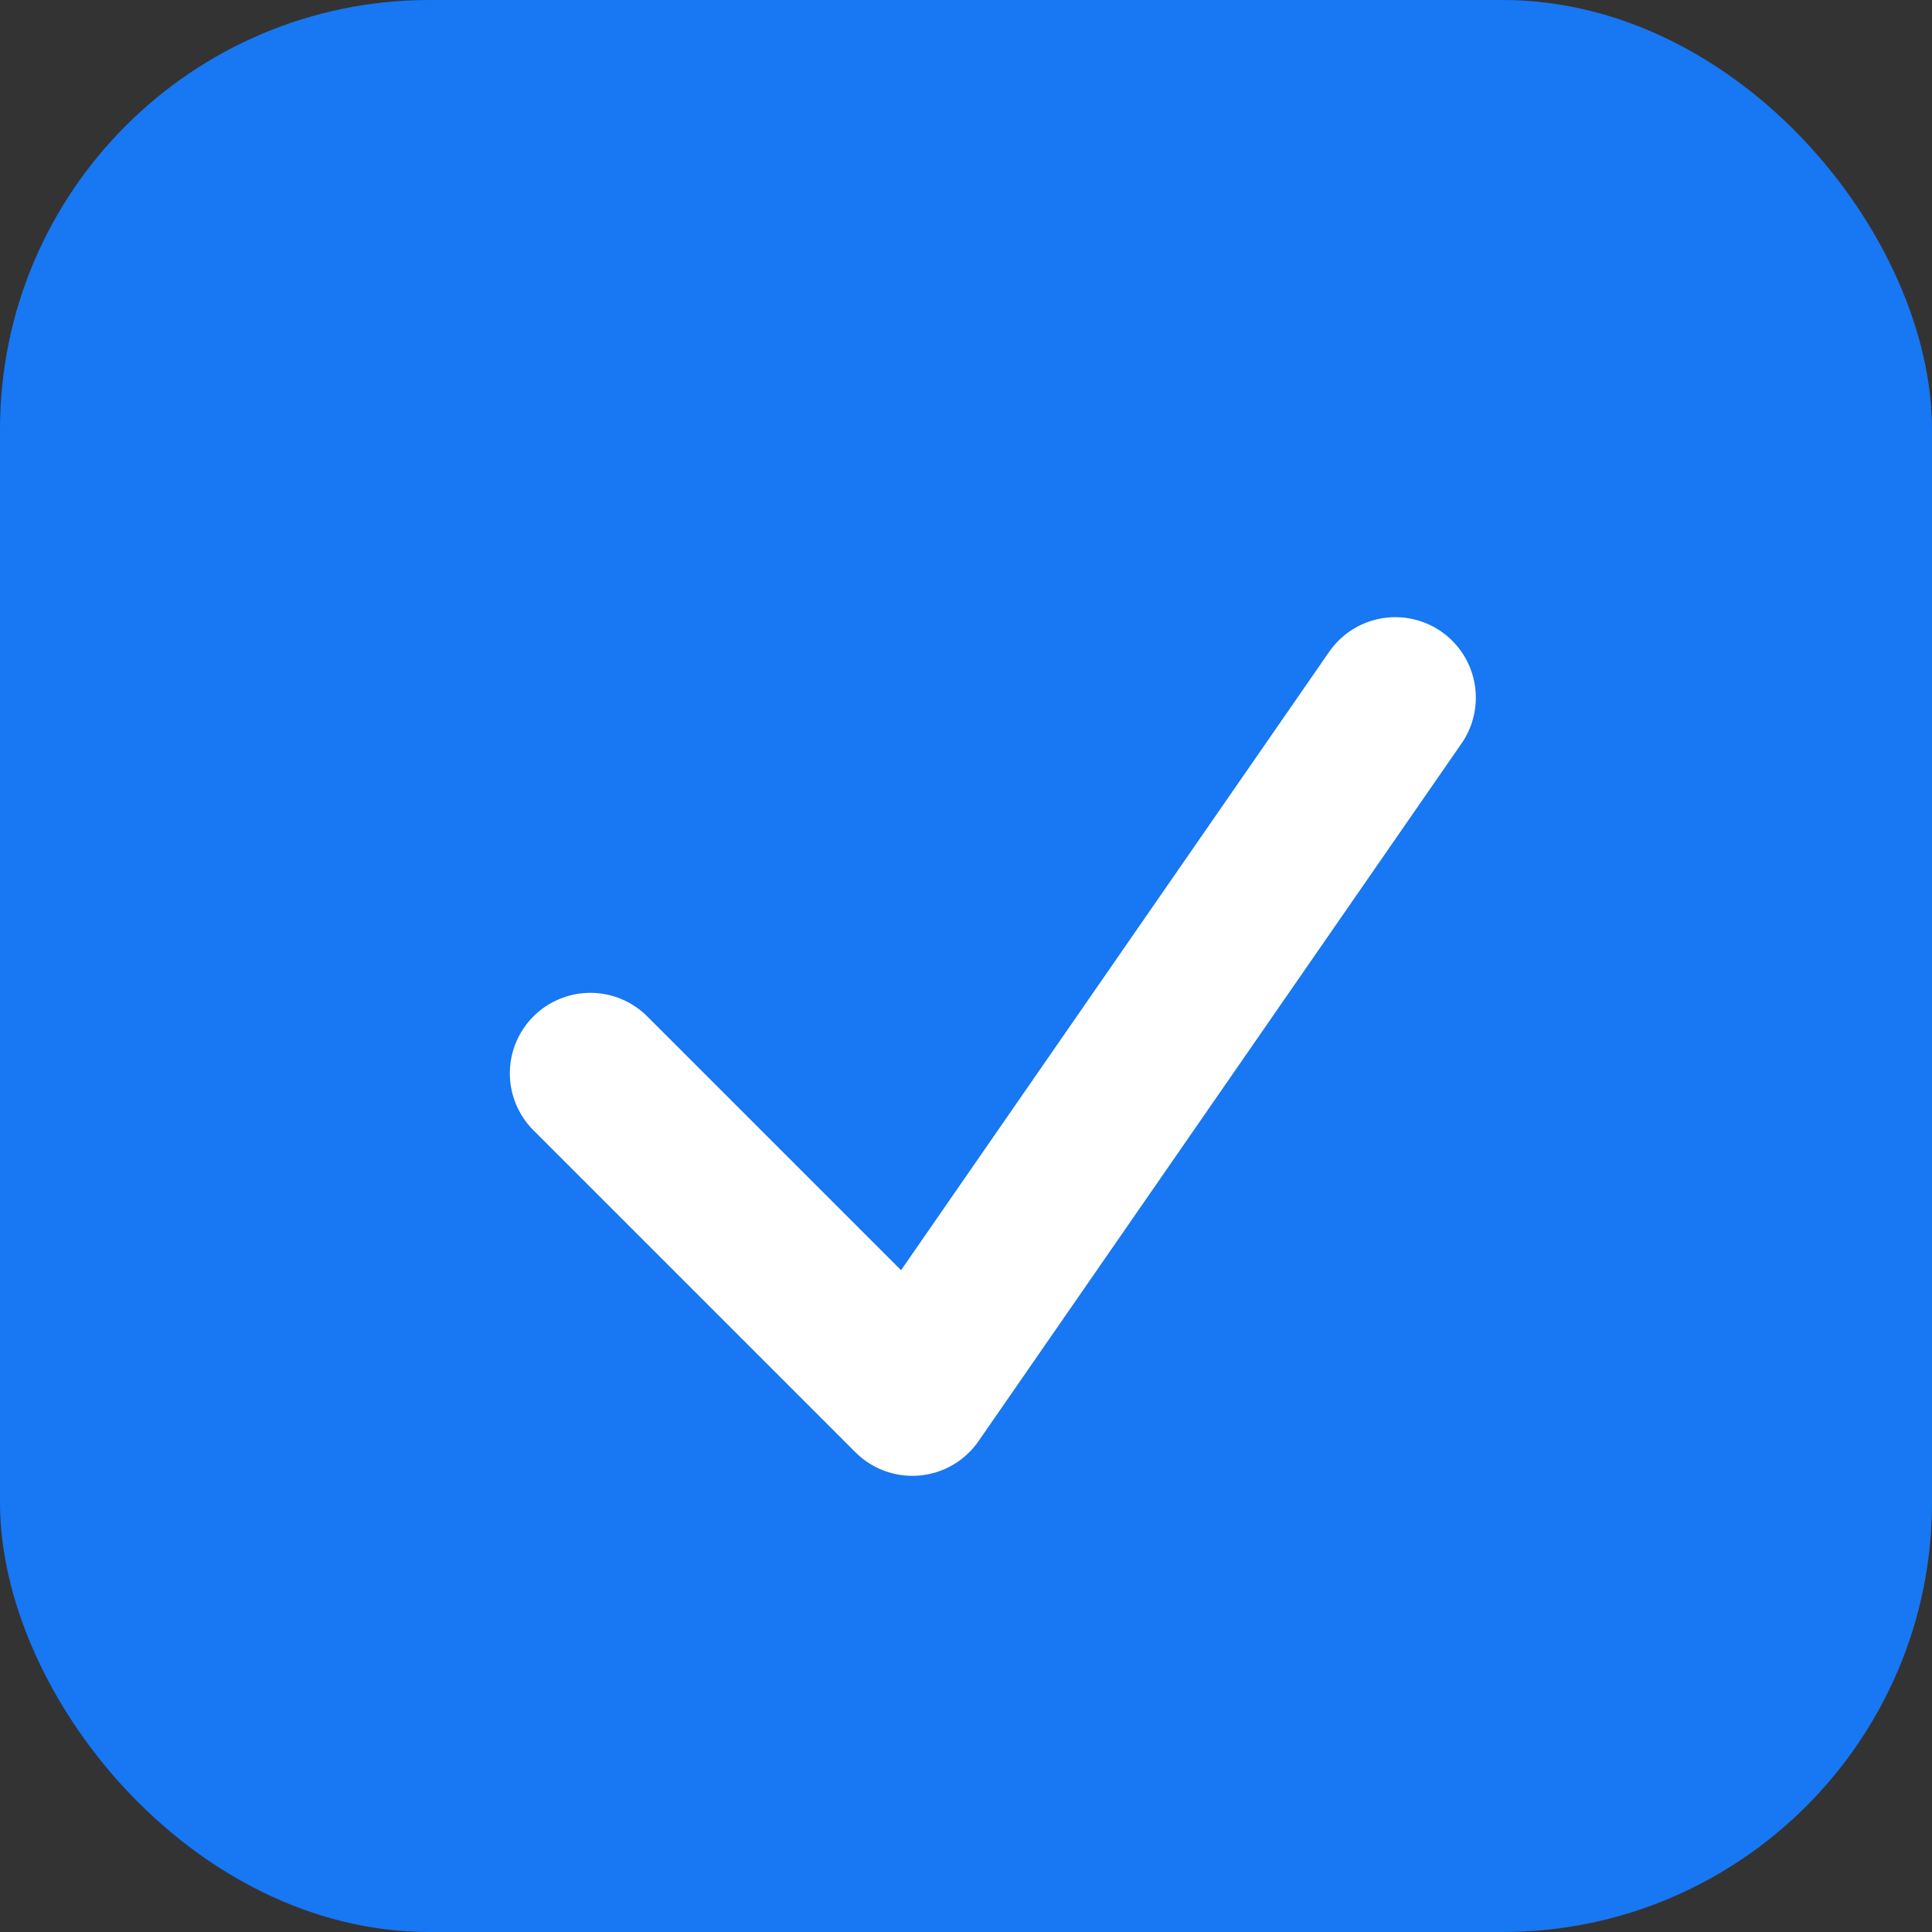
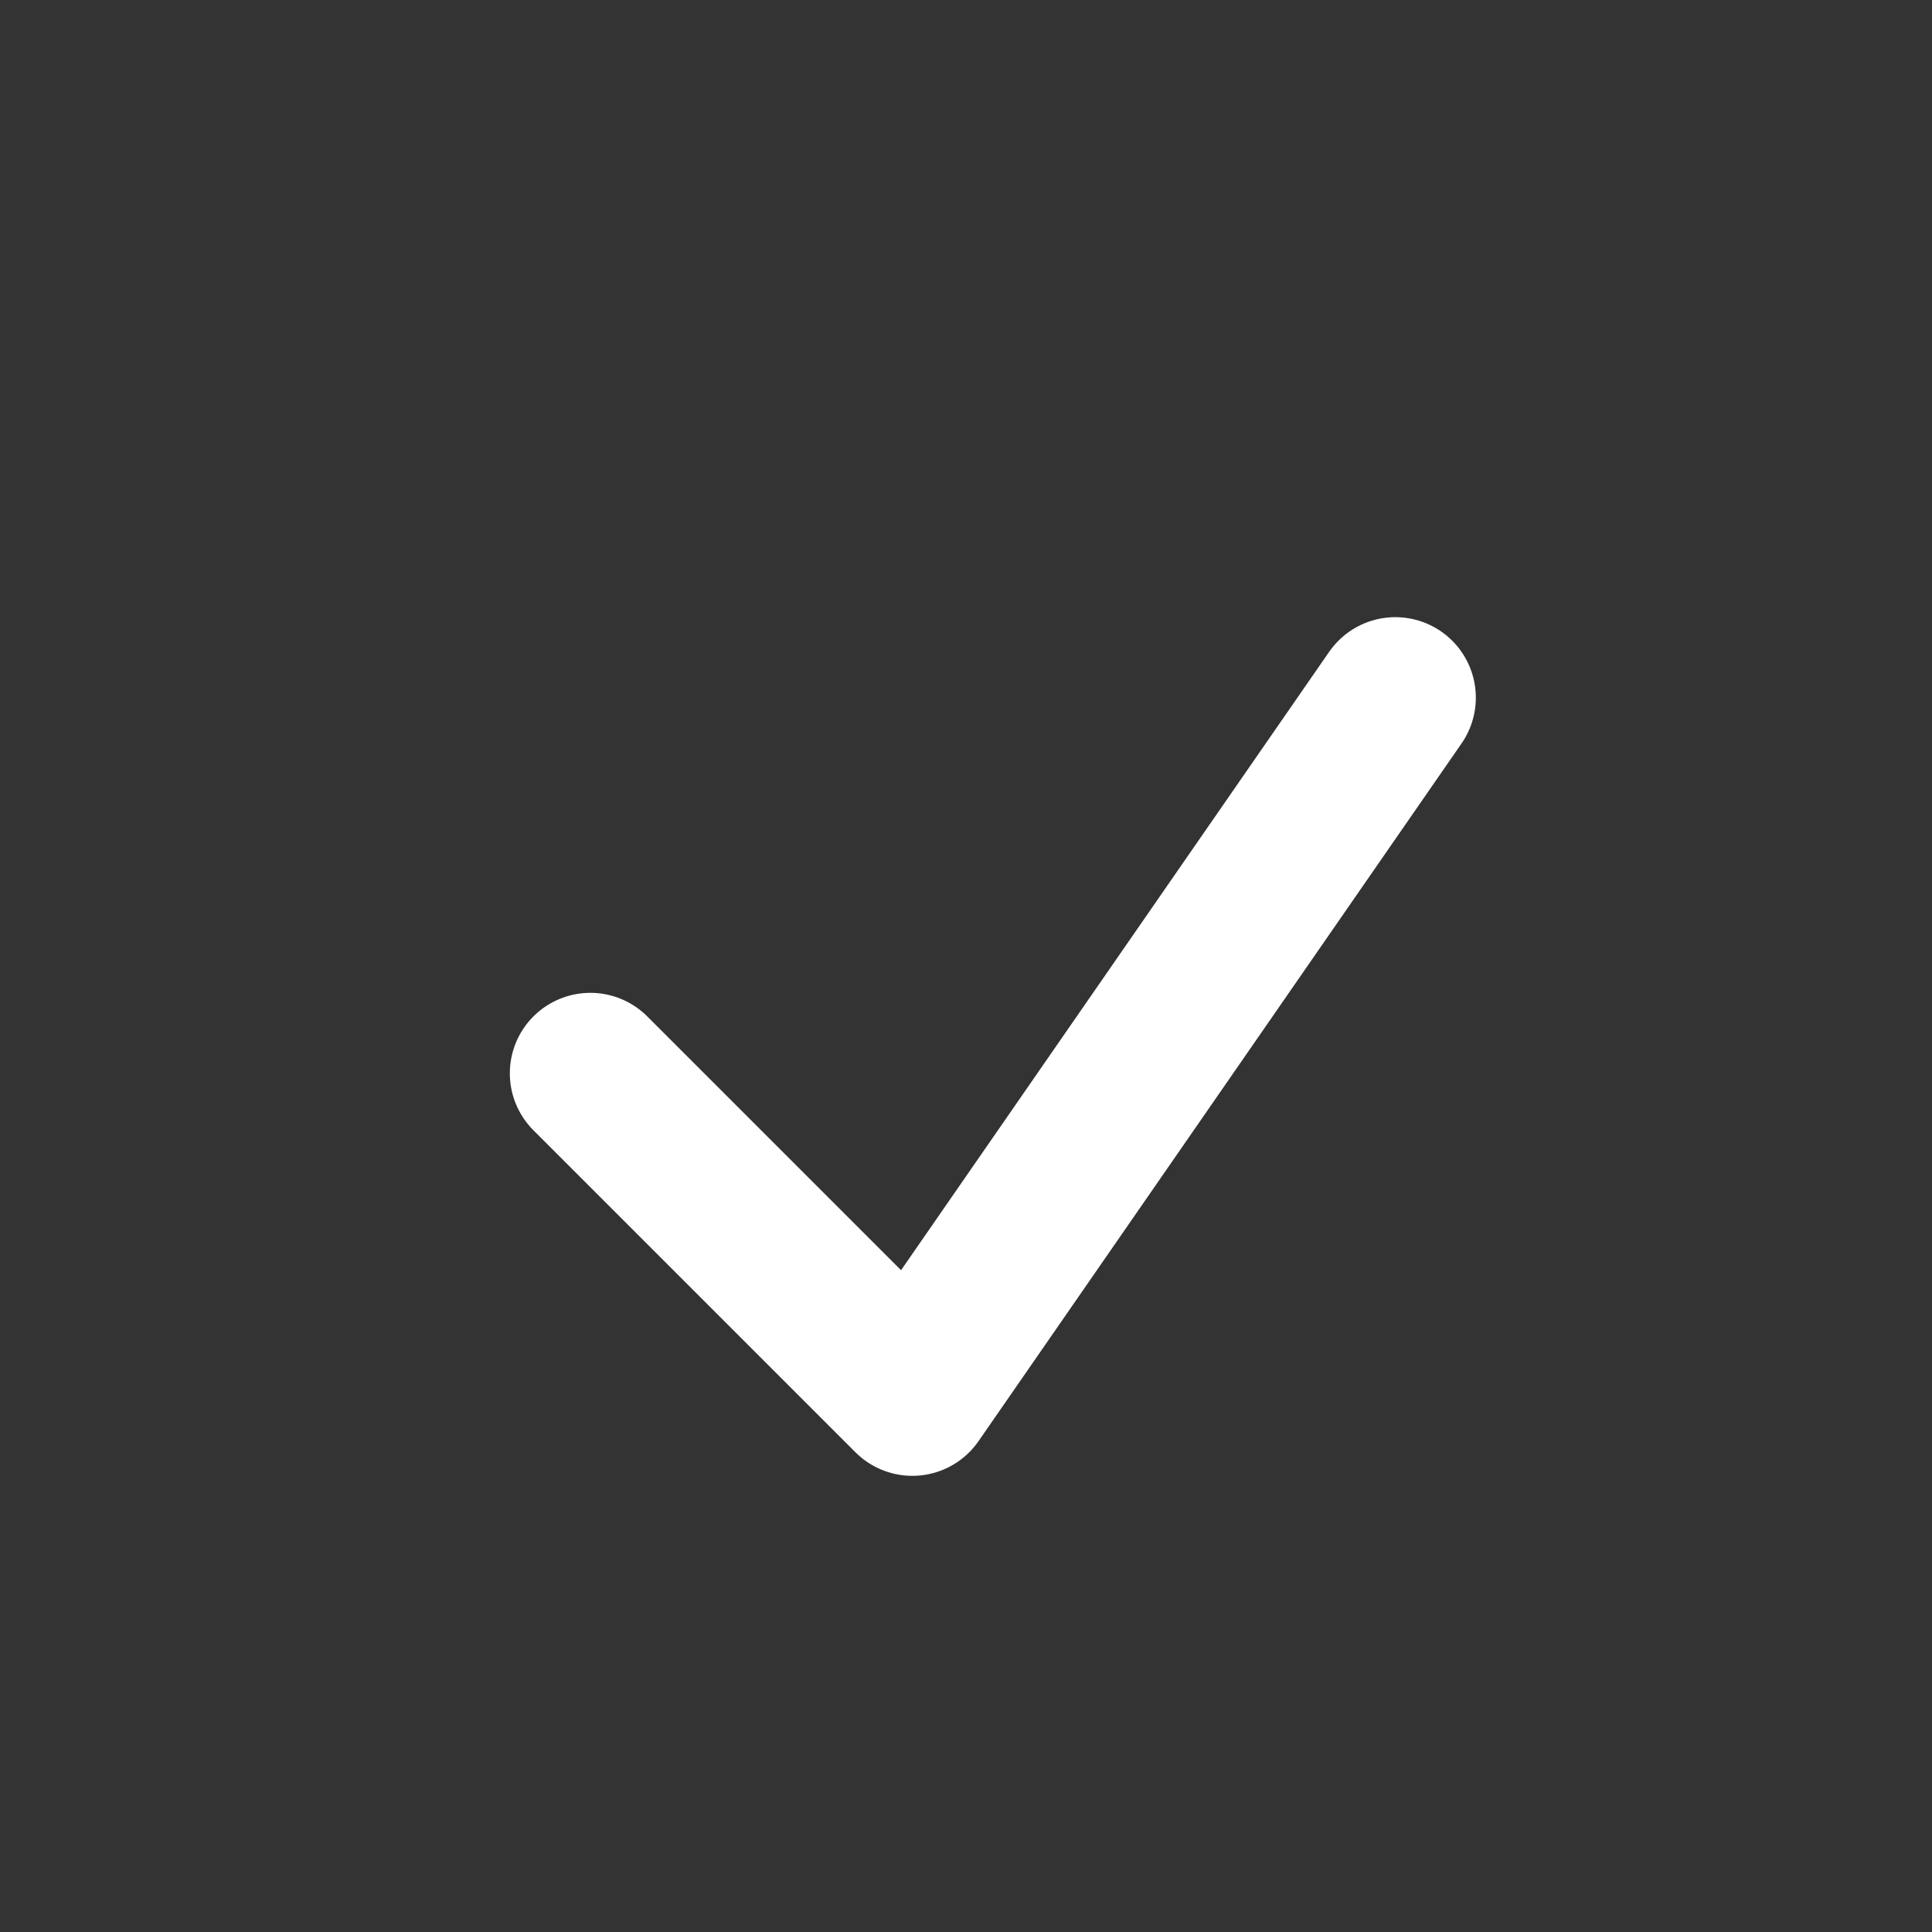
<svg xmlns="http://www.w3.org/2000/svg" width="36" height="36" viewBox="0 0 36 36" fill="none">
  <rect x="0" y="0" width="36" height="36" fill="#333333" stroke="none" />
-   <rect width="36" height="36" rx="8" fill="#1877F2" />
  <polyline points="11,20 17,26 26,13" fill="none" stroke="white" stroke-width="3" stroke-linecap="round" stroke-linejoin="round" />
</svg>